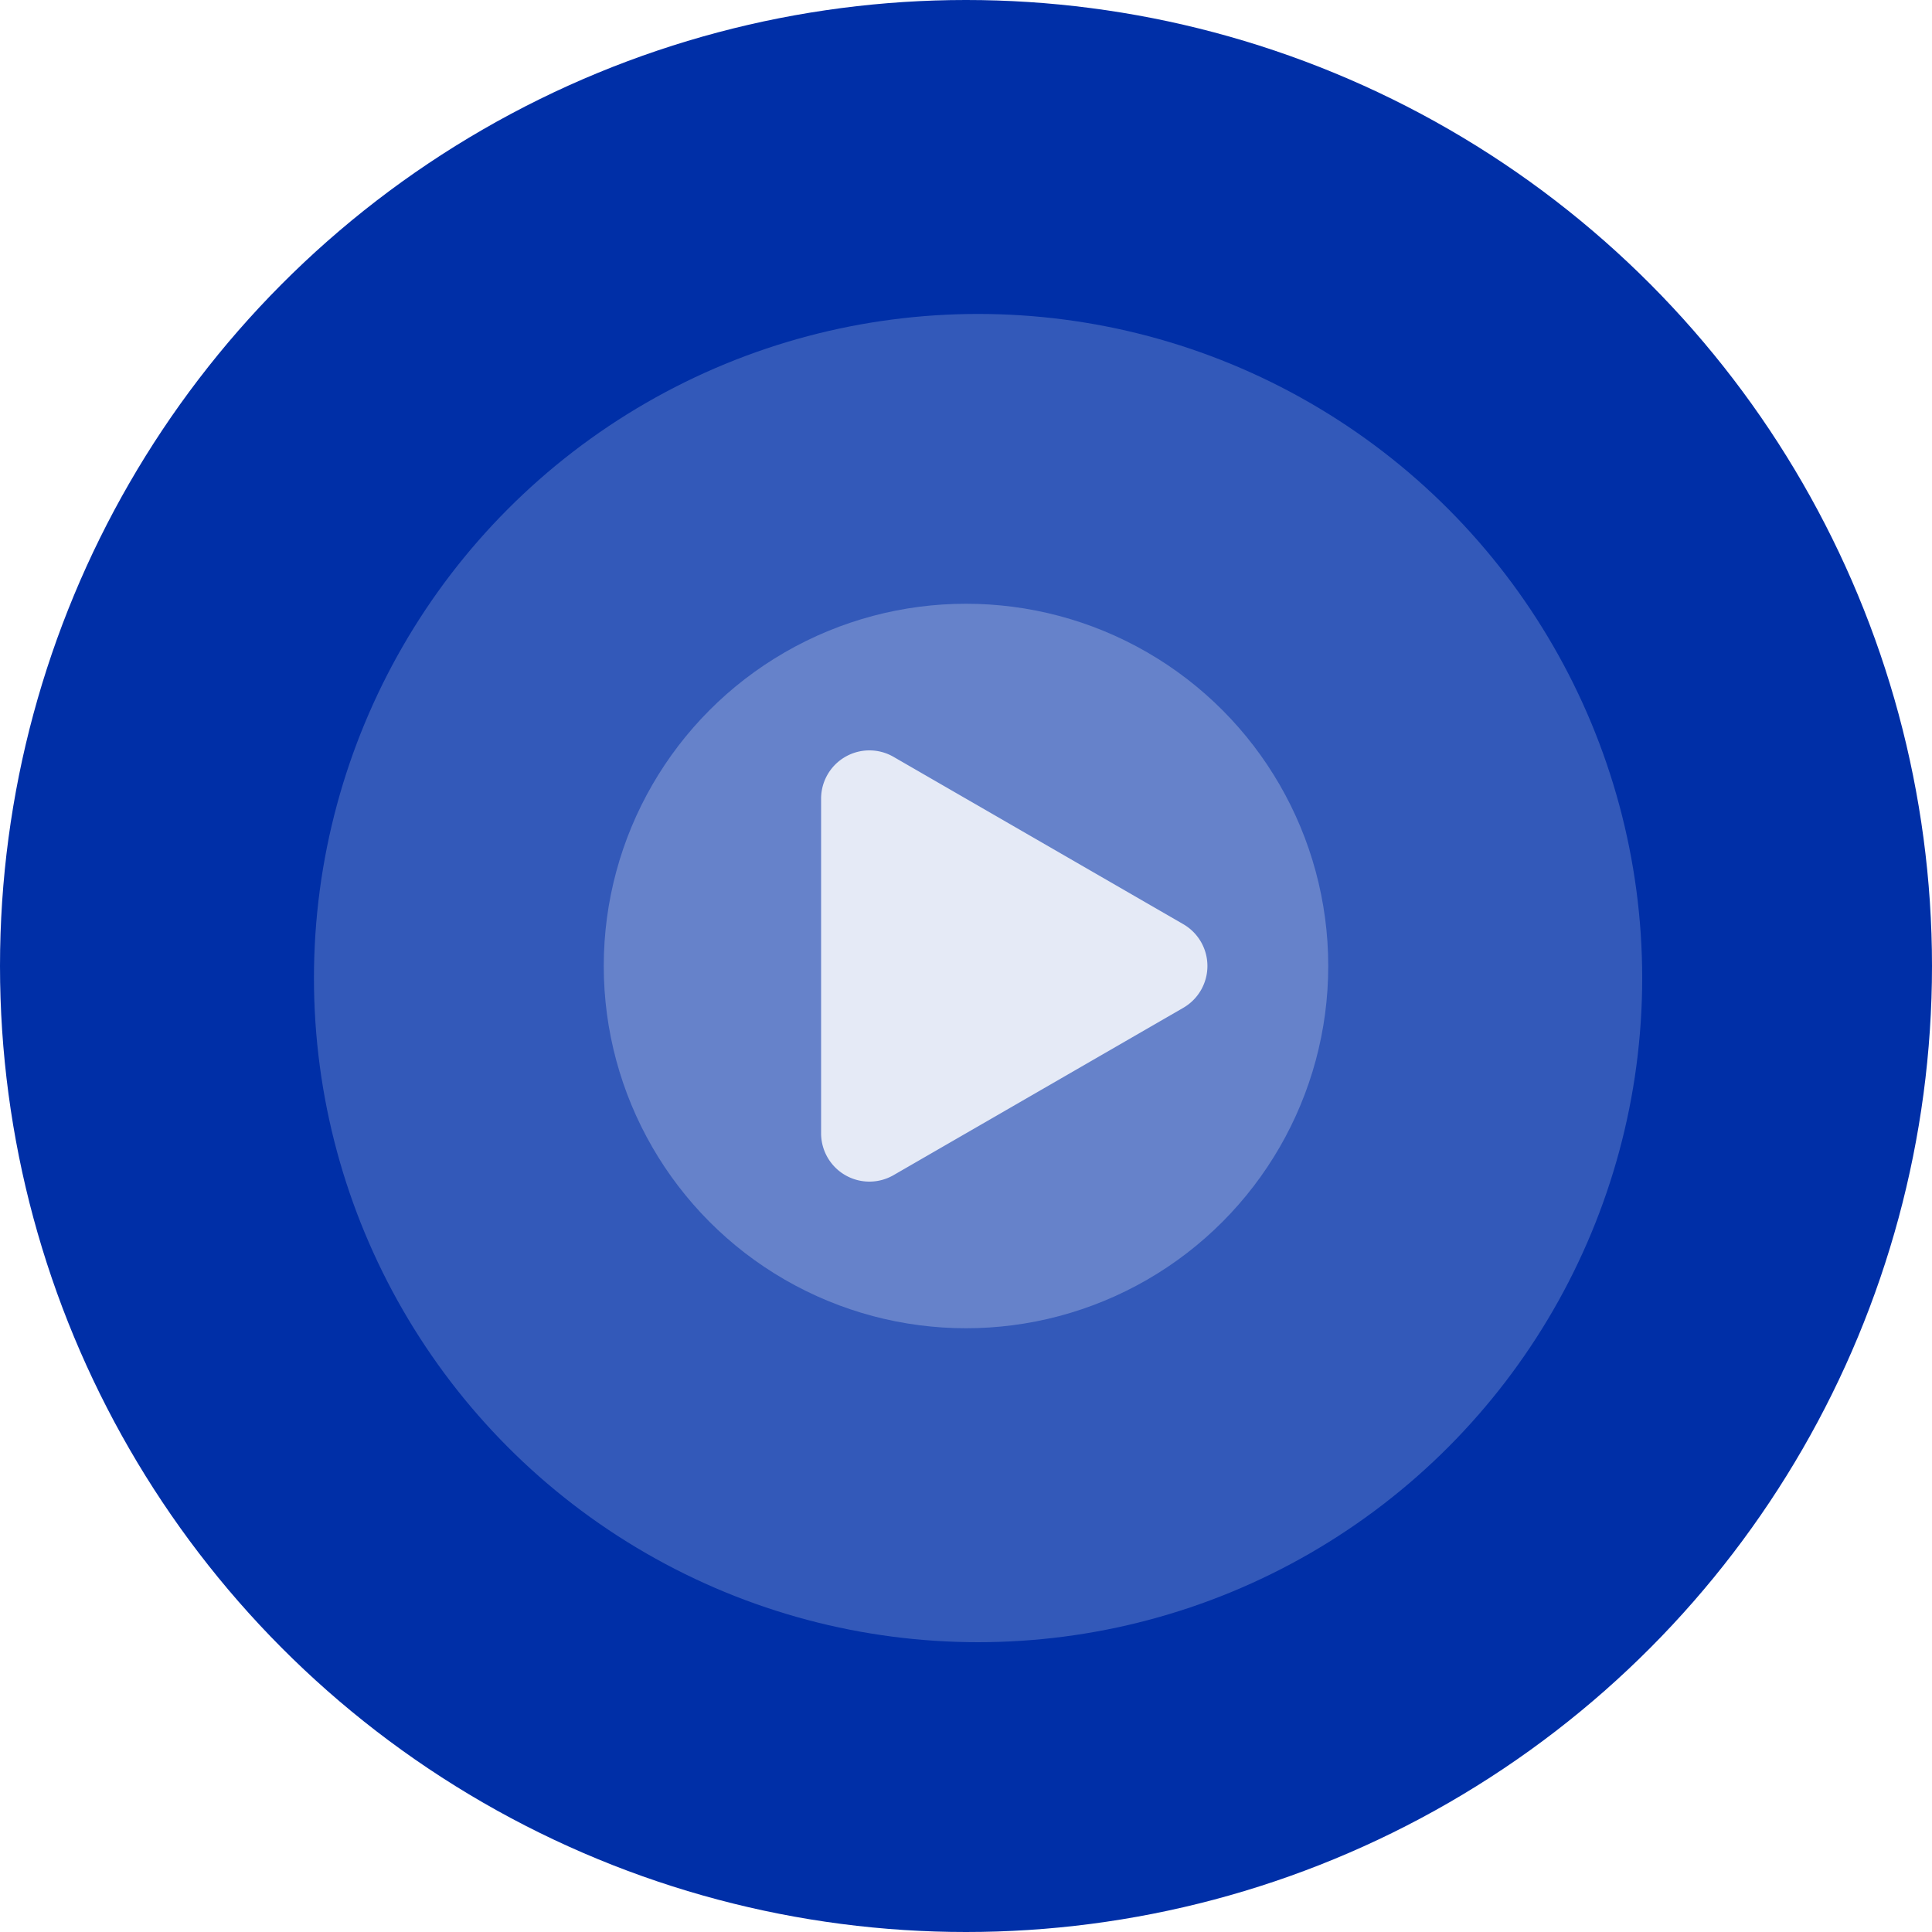
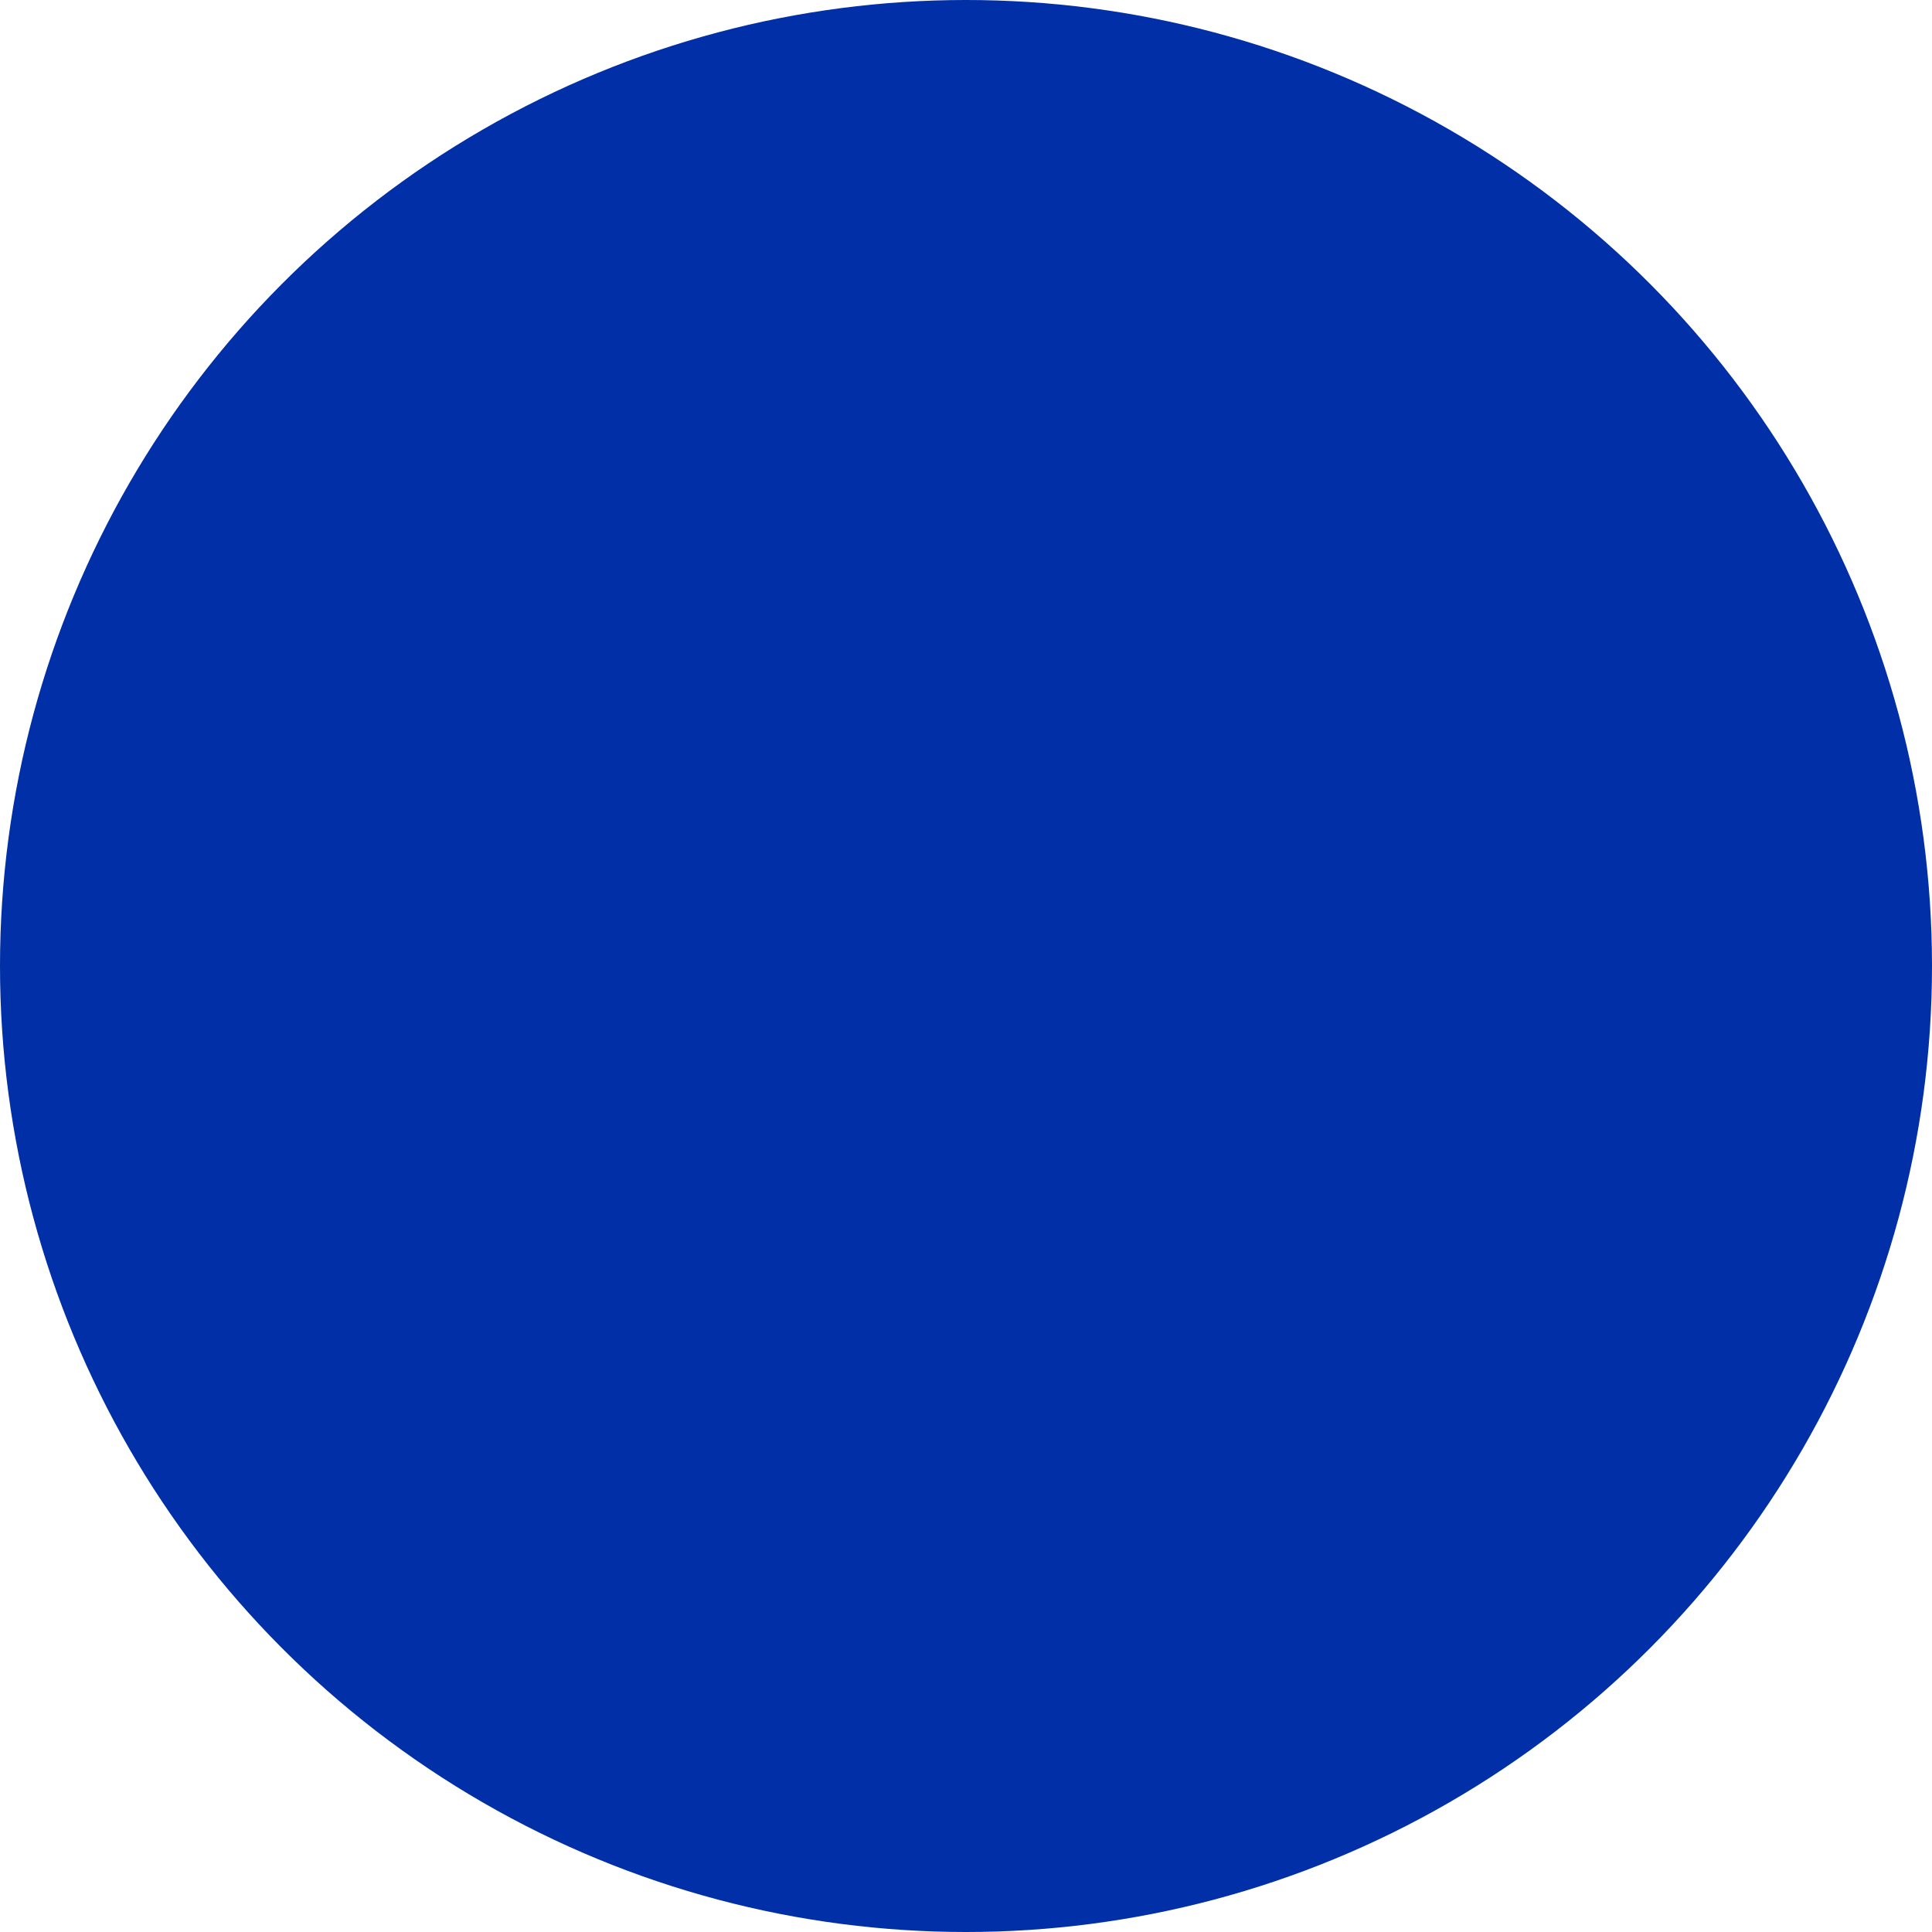
<svg xmlns="http://www.w3.org/2000/svg" id="Слой_1" data-name="Слой 1" viewBox="0 0 80 80">
  <defs>
    <style>.cls-1{fill:#002fa7;}.cls-2{fill:#3359b9;}.cls-3{fill:#6682ca;}.cls-4{fill:#e5eaf6;}</style>
  </defs>
  <circle class="cls-1" cx="40" cy="40" r="40" />
-   <circle class="cls-2" cx="40.5" cy="40.5" r="27.5" />
-   <circle class="cls-3" cx="40" cy="40" r="15" />
-   <path class="cls-4" d="M49,38.27a2,2,0,0,1,0,3.46L37,48.66a2,2,0,0,1-3-1.73V33.07a2,2,0,0,1,3-1.73Z" />
</svg>